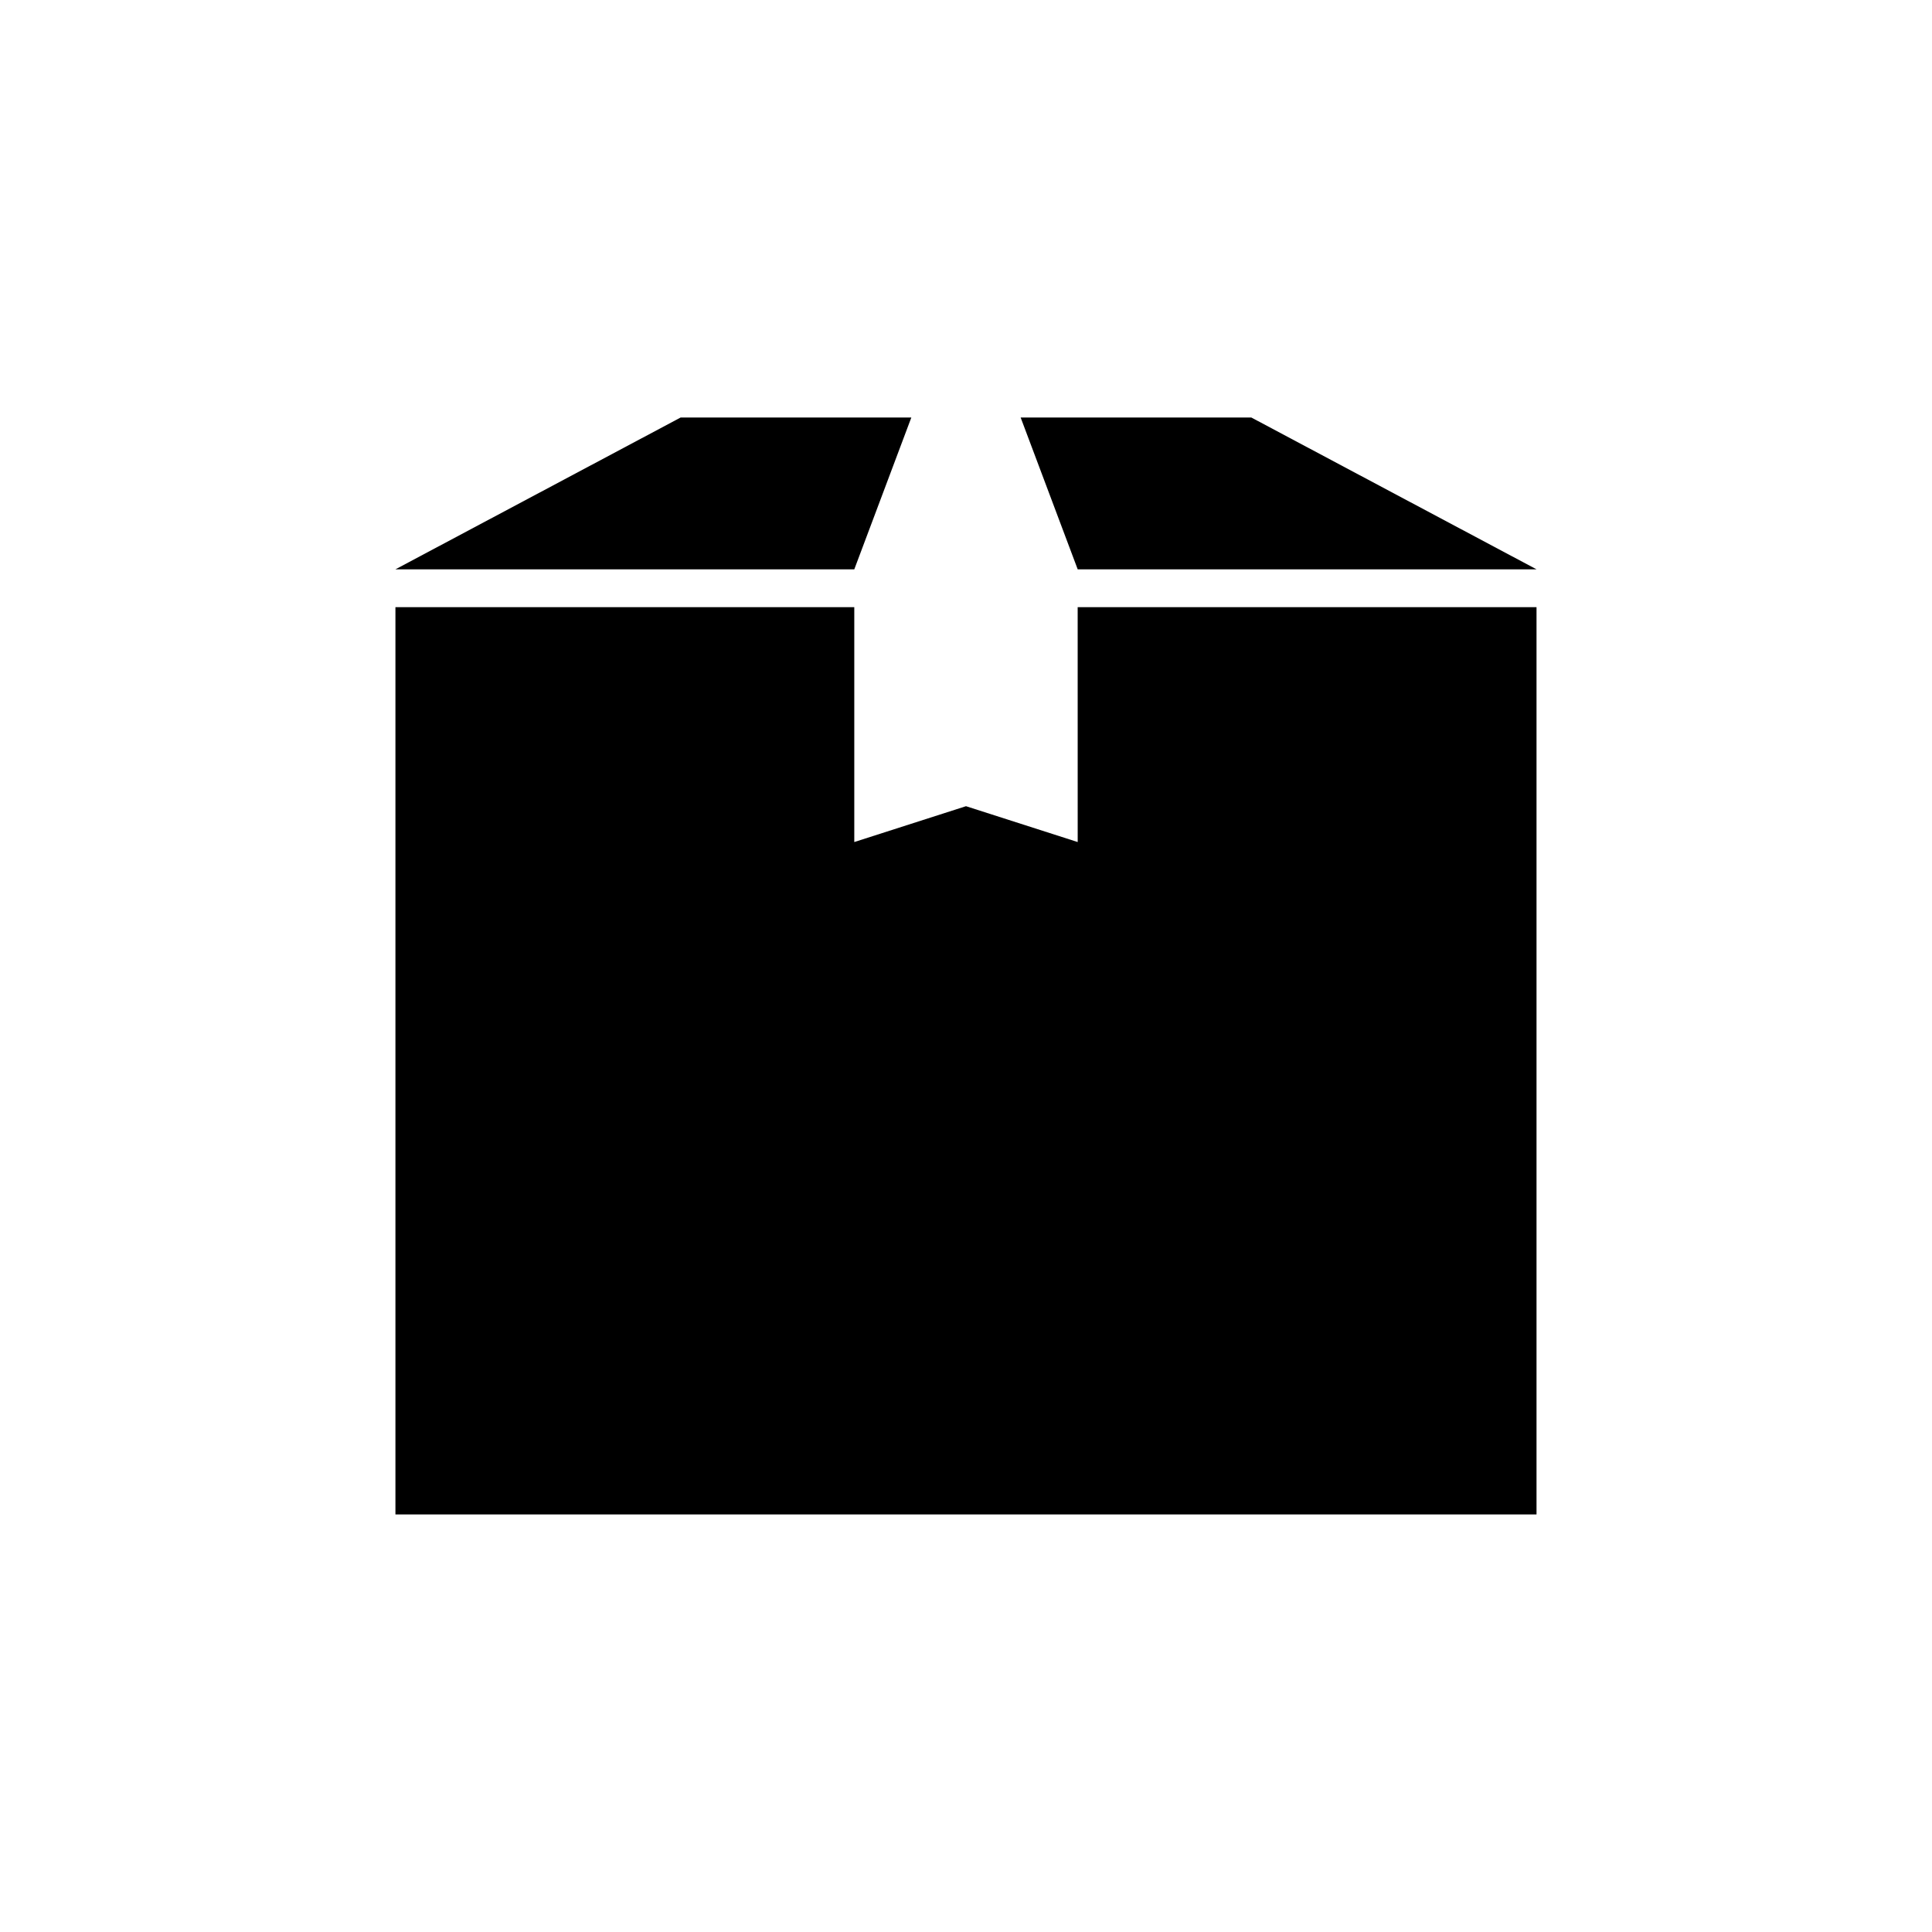
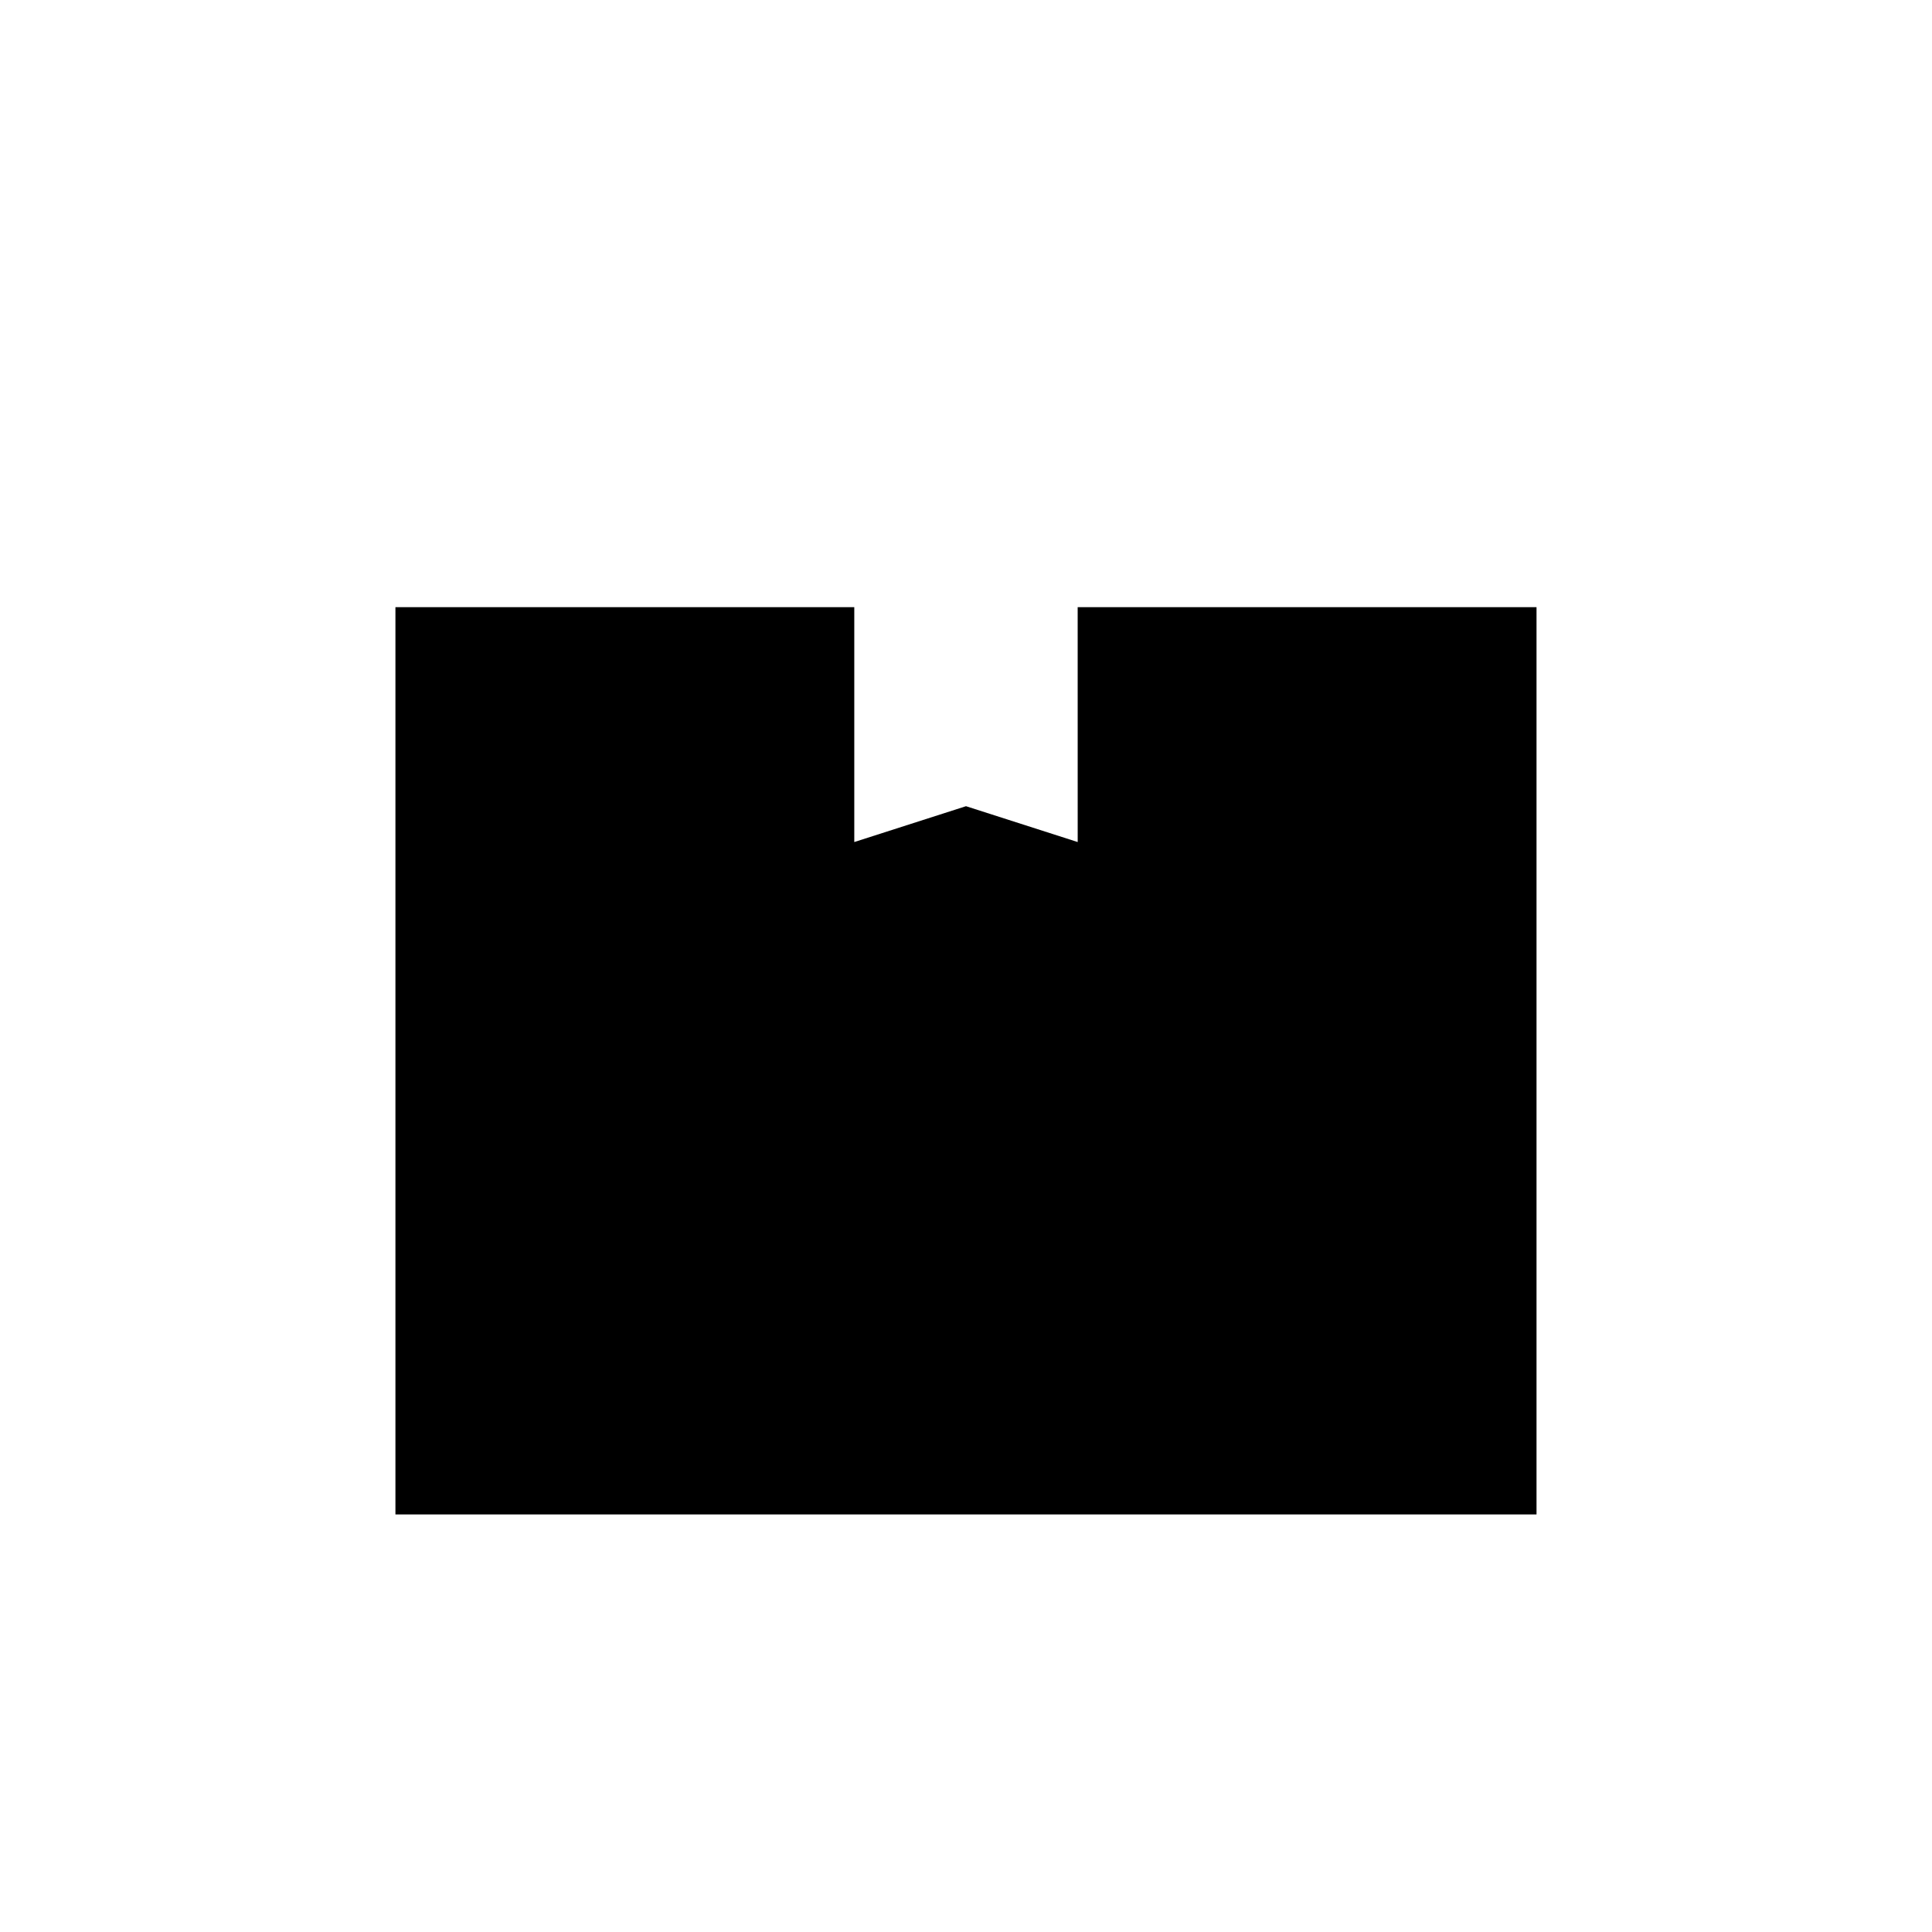
<svg xmlns="http://www.w3.org/2000/svg" fill="#000000" width="800px" height="800px" version="1.1" viewBox="144 144 512 512">
  <g>
    <path d="m429.6 367.15-29.602-9.5-29.605 9.5v-62.246h-121.6v240.44h302.4v-240.44h-121.6z" />
-     <path d="m385.51 254.65h-61.145l-75.57 40.227h121.6z" />
-     <path d="m551.2 294.88-75.57-40.227h-61.145l15.117 40.227z" />
  </g>
</svg>